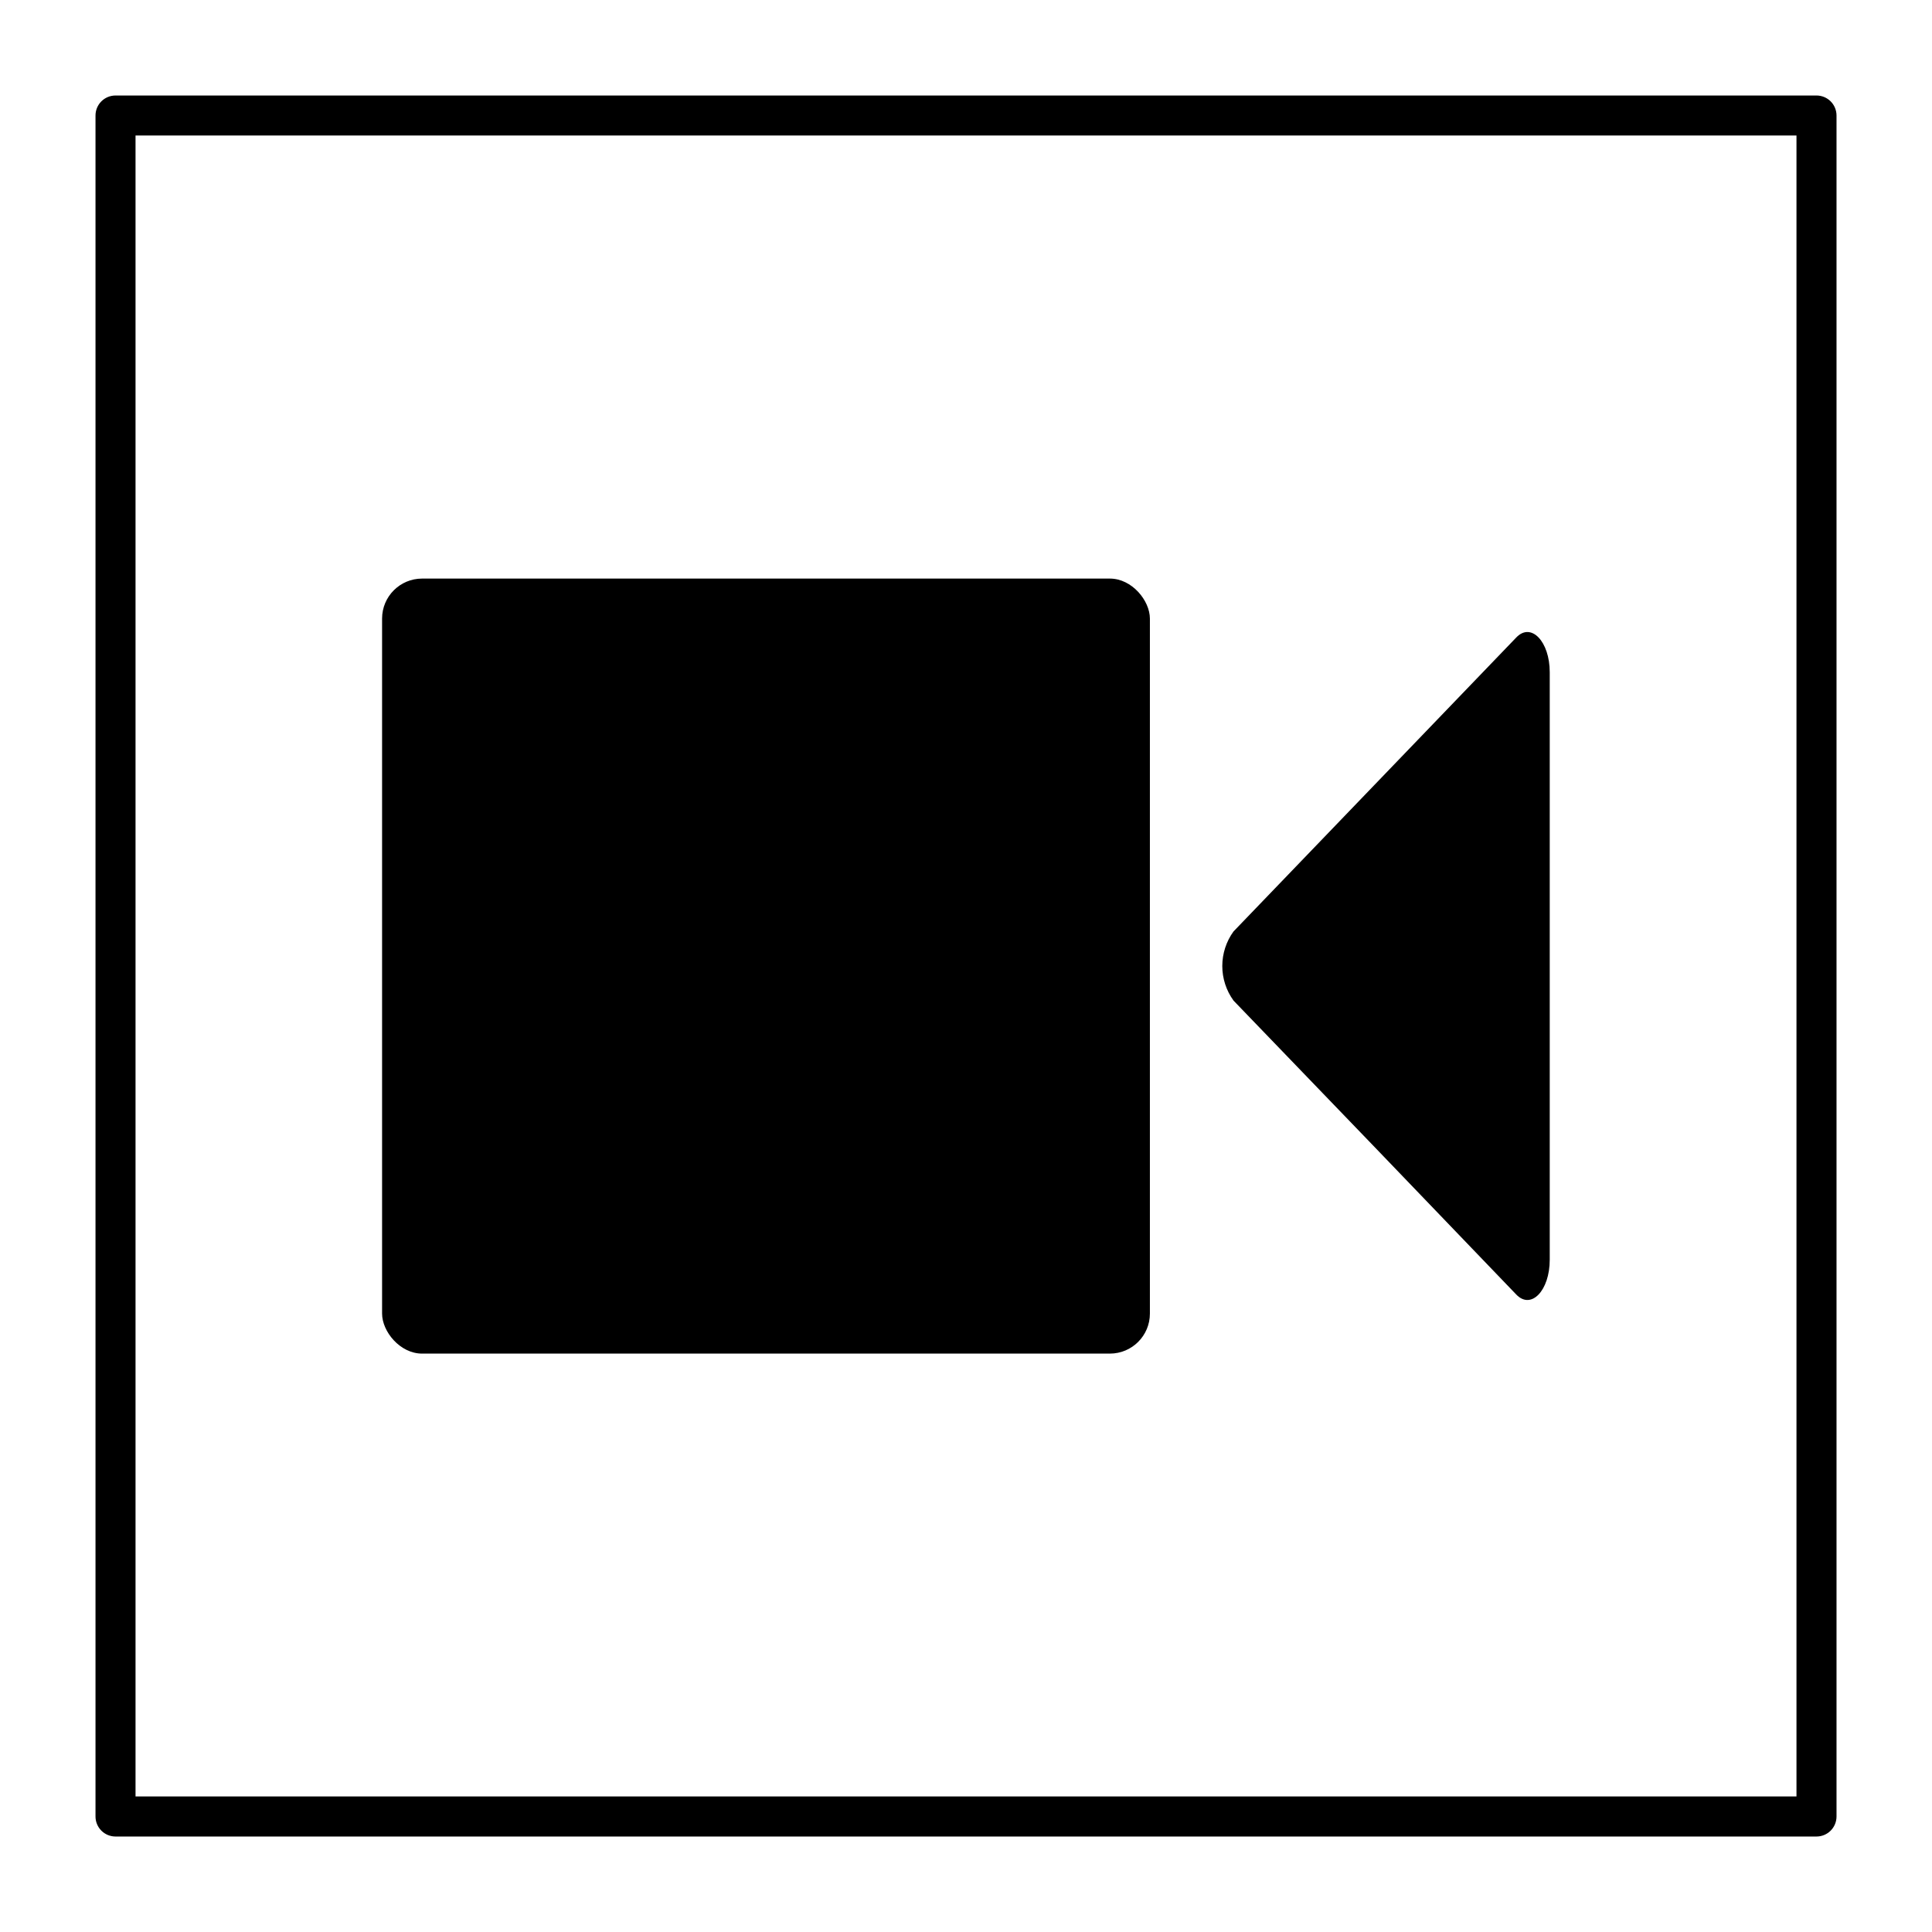
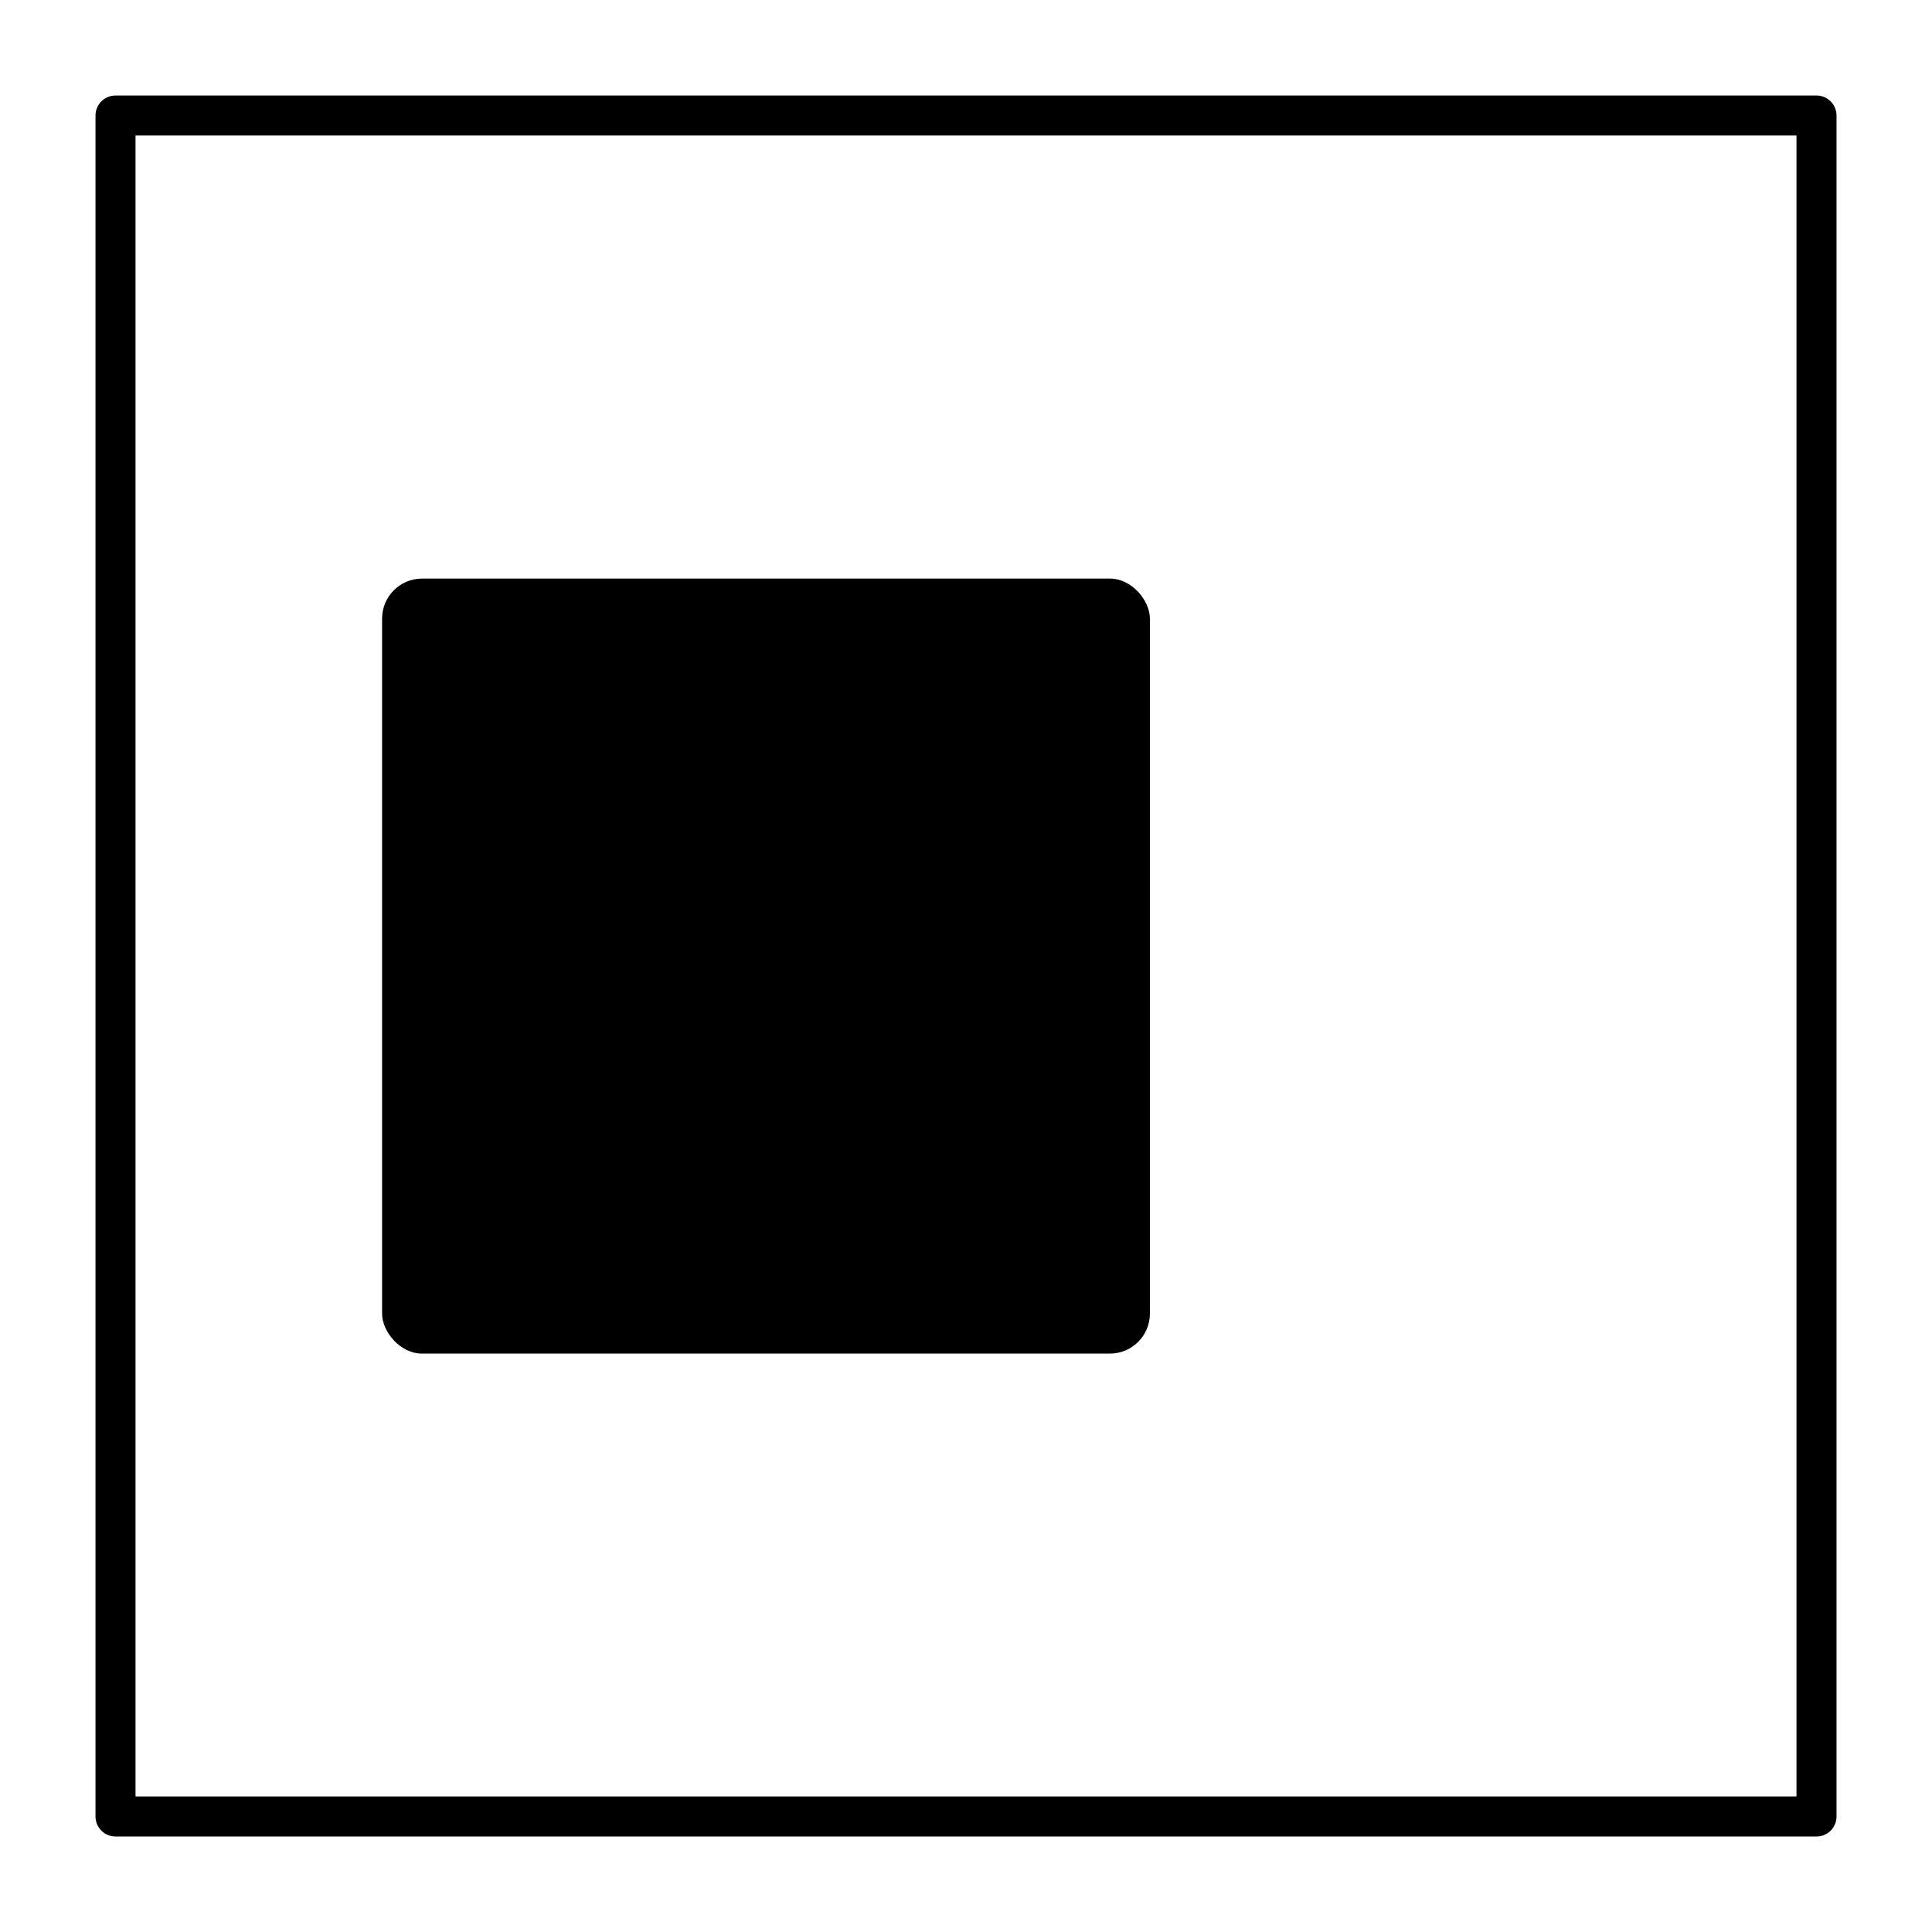
<svg xmlns="http://www.w3.org/2000/svg" fill="#000000" width="800px" height="800px" version="1.1" viewBox="144 144 512 512">
  <g>
    <path d="m255.86 297.33h182.27c5.859 0 10.605 5.859 10.605 10.605v184.18c0 5.859-4.75 10.605-10.605 10.605h-182.27c-5.859 0-10.605-5.859-10.605-10.605v-184.18c0-5.859 4.75-10.605 10.605-10.605z" />
-     <path d="m508.4 448.1 37.441 38.98c3.926 4.082 8.855-1.062 8.855-9.227v-155.7c0-8.168-4.934-13.312-8.855-9.227l-37.492 38.98-37.441 38.926-0.004-0.004c-1.938 2.664-2.984 5.879-2.984 9.176s1.047 6.508 2.984 9.172z" />
    <path d="m625.39 169.31h-450.78c-2.93 0-5.301 2.371-5.301 5.301v450.78c0 1.406 0.559 2.754 1.551 3.75 0.996 0.996 2.344 1.555 3.75 1.555h450.78c1.406 0 2.754-0.559 3.75-1.555 0.996-0.996 1.555-2.344 1.555-3.75v-450.78c0-1.406-0.559-2.754-1.555-3.75-0.996-0.992-2.344-1.551-3.75-1.551zm-5.305 450.77h-440.17v-440.17h440.17z" />
  </g>
</svg>